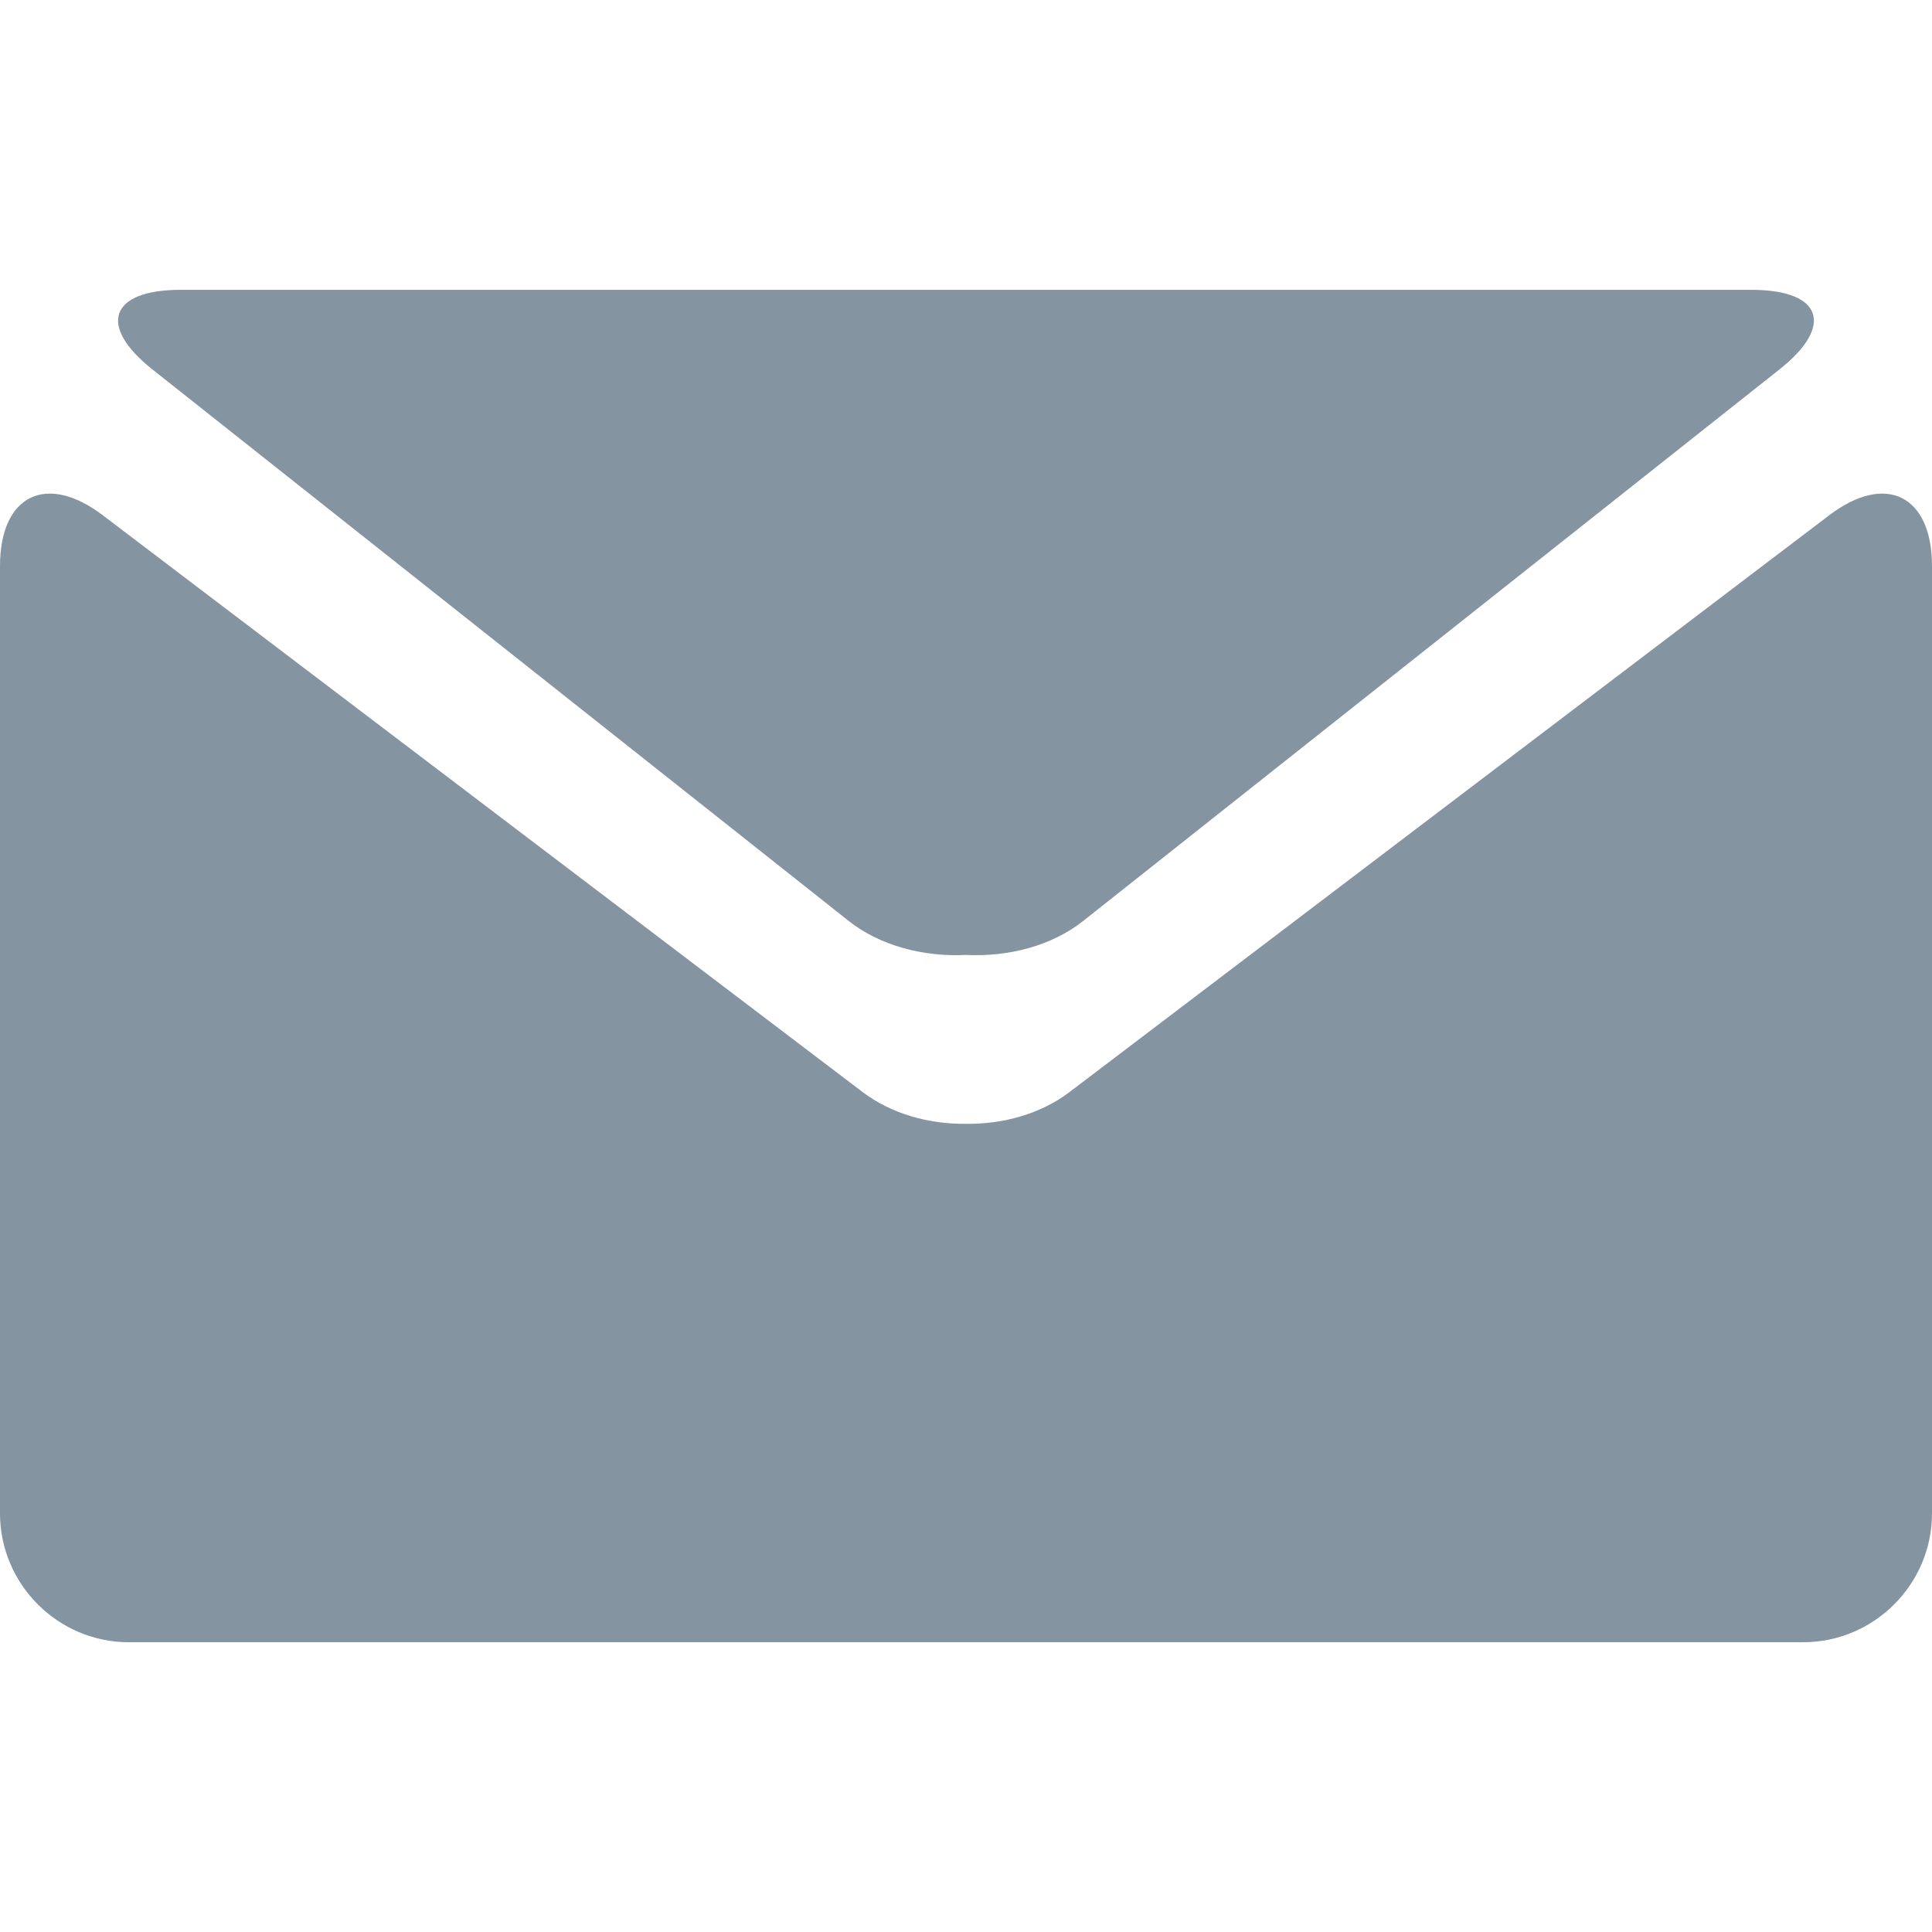
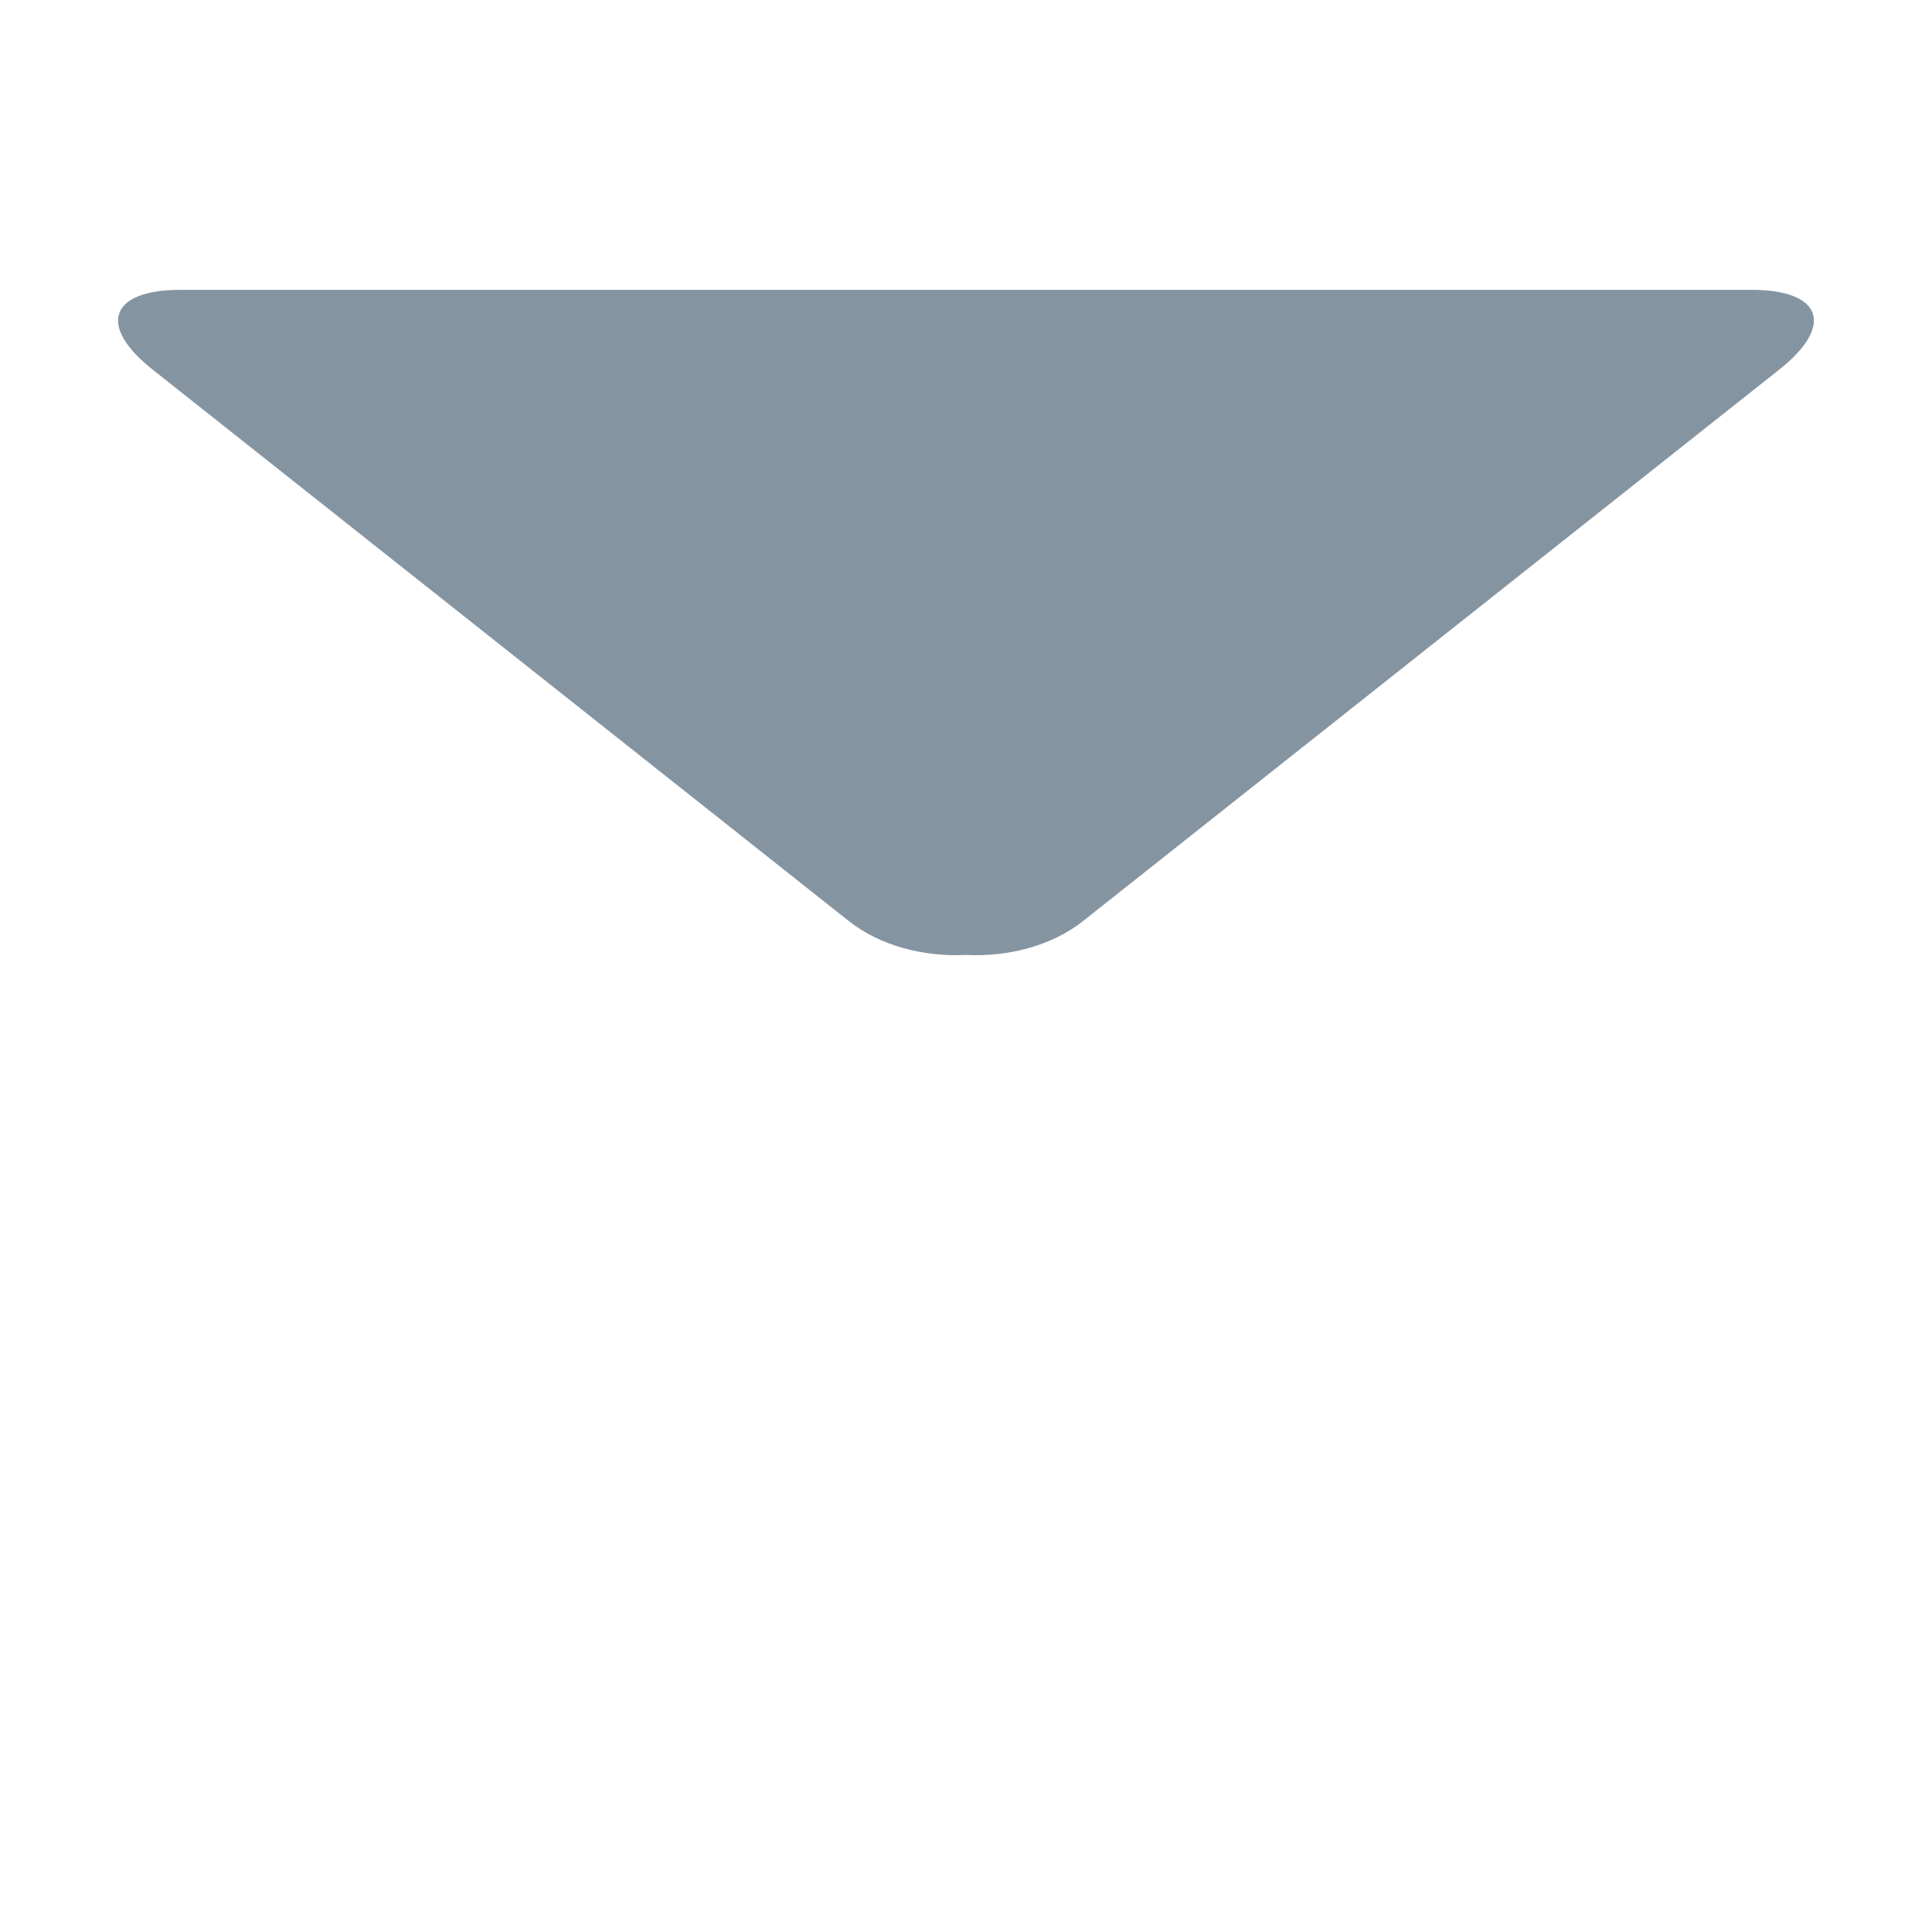
<svg xmlns="http://www.w3.org/2000/svg" version="1.1" id="Capa_1" x="0px" y="0px" viewBox="0 0 27.857 27.857" style="enable-background:new 0 0 27.857 27.857;" xml:space="preserve" width="512px" height="512px">
  <g>
    <g>
      <path d="M2.203,5.331l10.034,7.948c0.455,0.36,1.082,0.52,1.691,0.49c0.608,0.03,1.235-0.129,1.69-0.49    l10.034-7.948c0.804-0.633,0.622-1.152-0.398-1.152H13.929H2.604C1.583,4.179,1.401,4.698,2.203,5.331z" fill="#8594a1" />
-       <path d="M26.377,7.428l-10.965,8.325c-0.41,0.308-0.947,0.458-1.482,0.451    c-0.536,0.007-1.073-0.144-1.483-0.451L1.48,7.428C0.666,6.811,0,7.142,0,8.163v13.659c0,1.021,0.836,1.857,1.857,1.857h12.071H26    c1.021,0,1.857-0.836,1.857-1.857V8.163C27.857,7.142,27.191,6.811,26.377,7.428z" fill="#8594a1" />
    </g>
  </g>
  <g>
</g>
  <g>
</g>
  <g>
</g>
  <g>
</g>
  <g>
</g>
  <g>
</g>
  <g>
</g>
  <g>
</g>
  <g>
</g>
  <g>
</g>
  <g>
</g>
  <g>
</g>
  <g>
</g>
  <g>
</g>
  <g>
</g>
</svg>